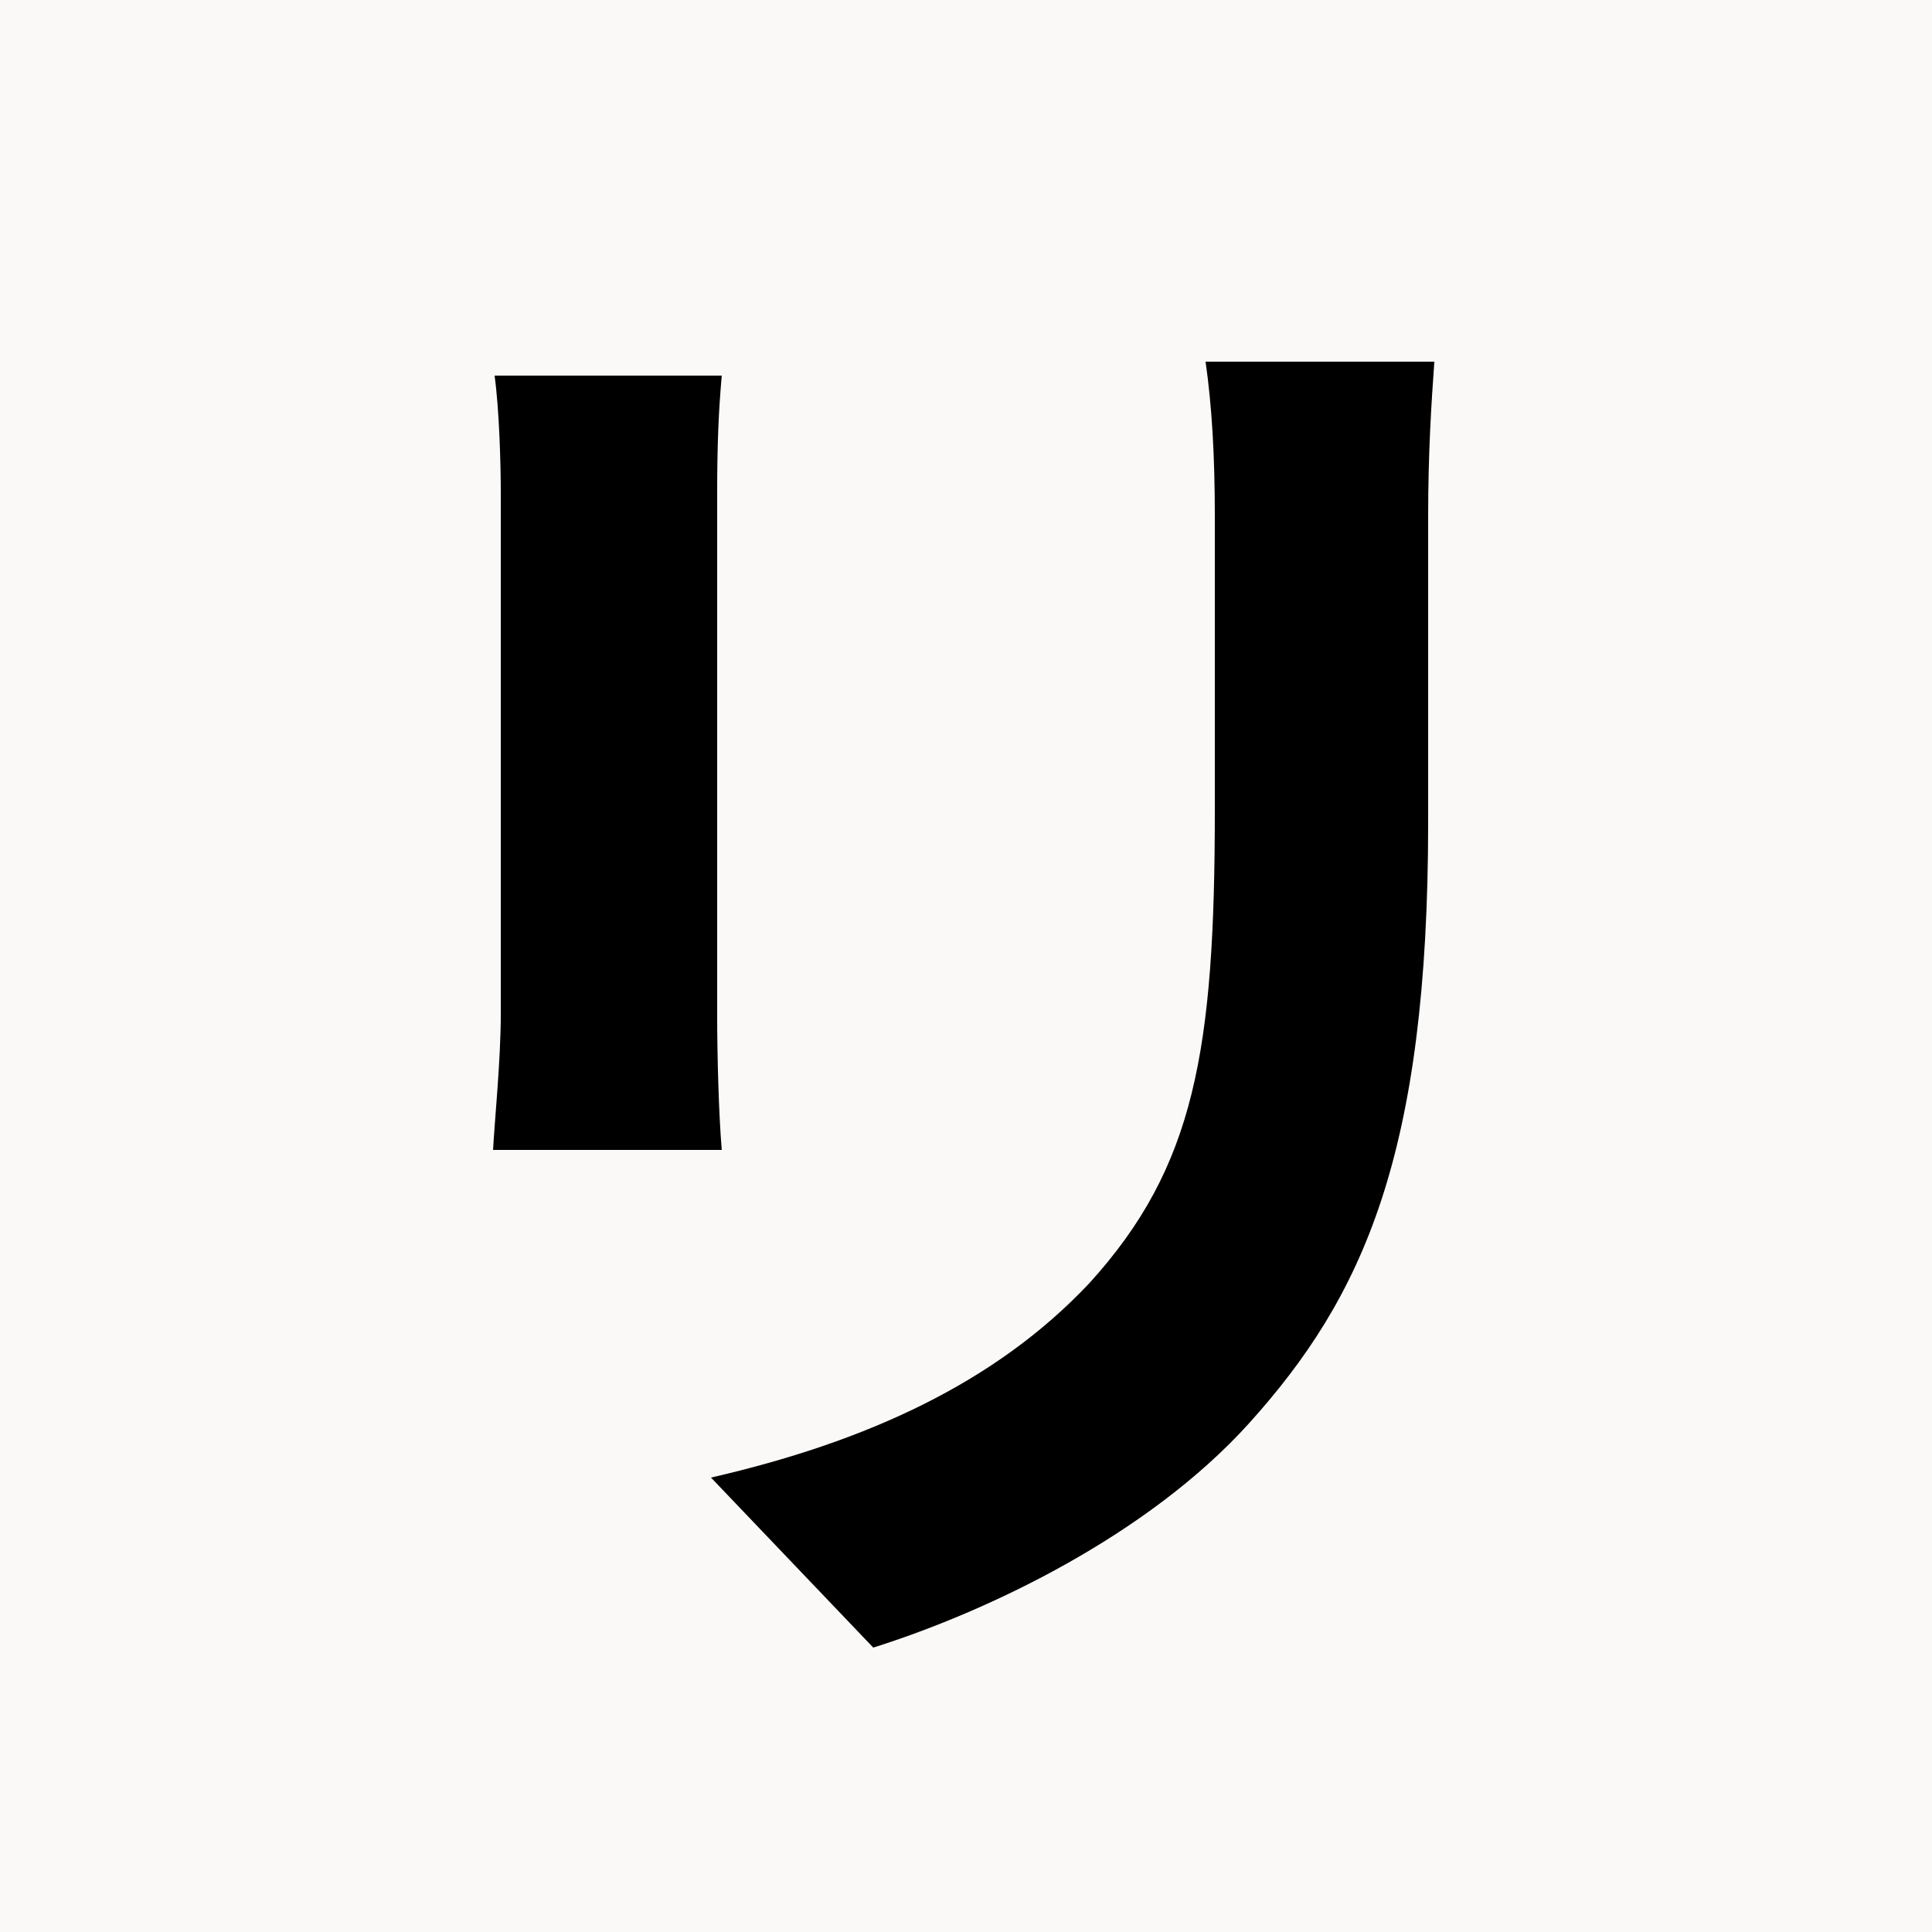
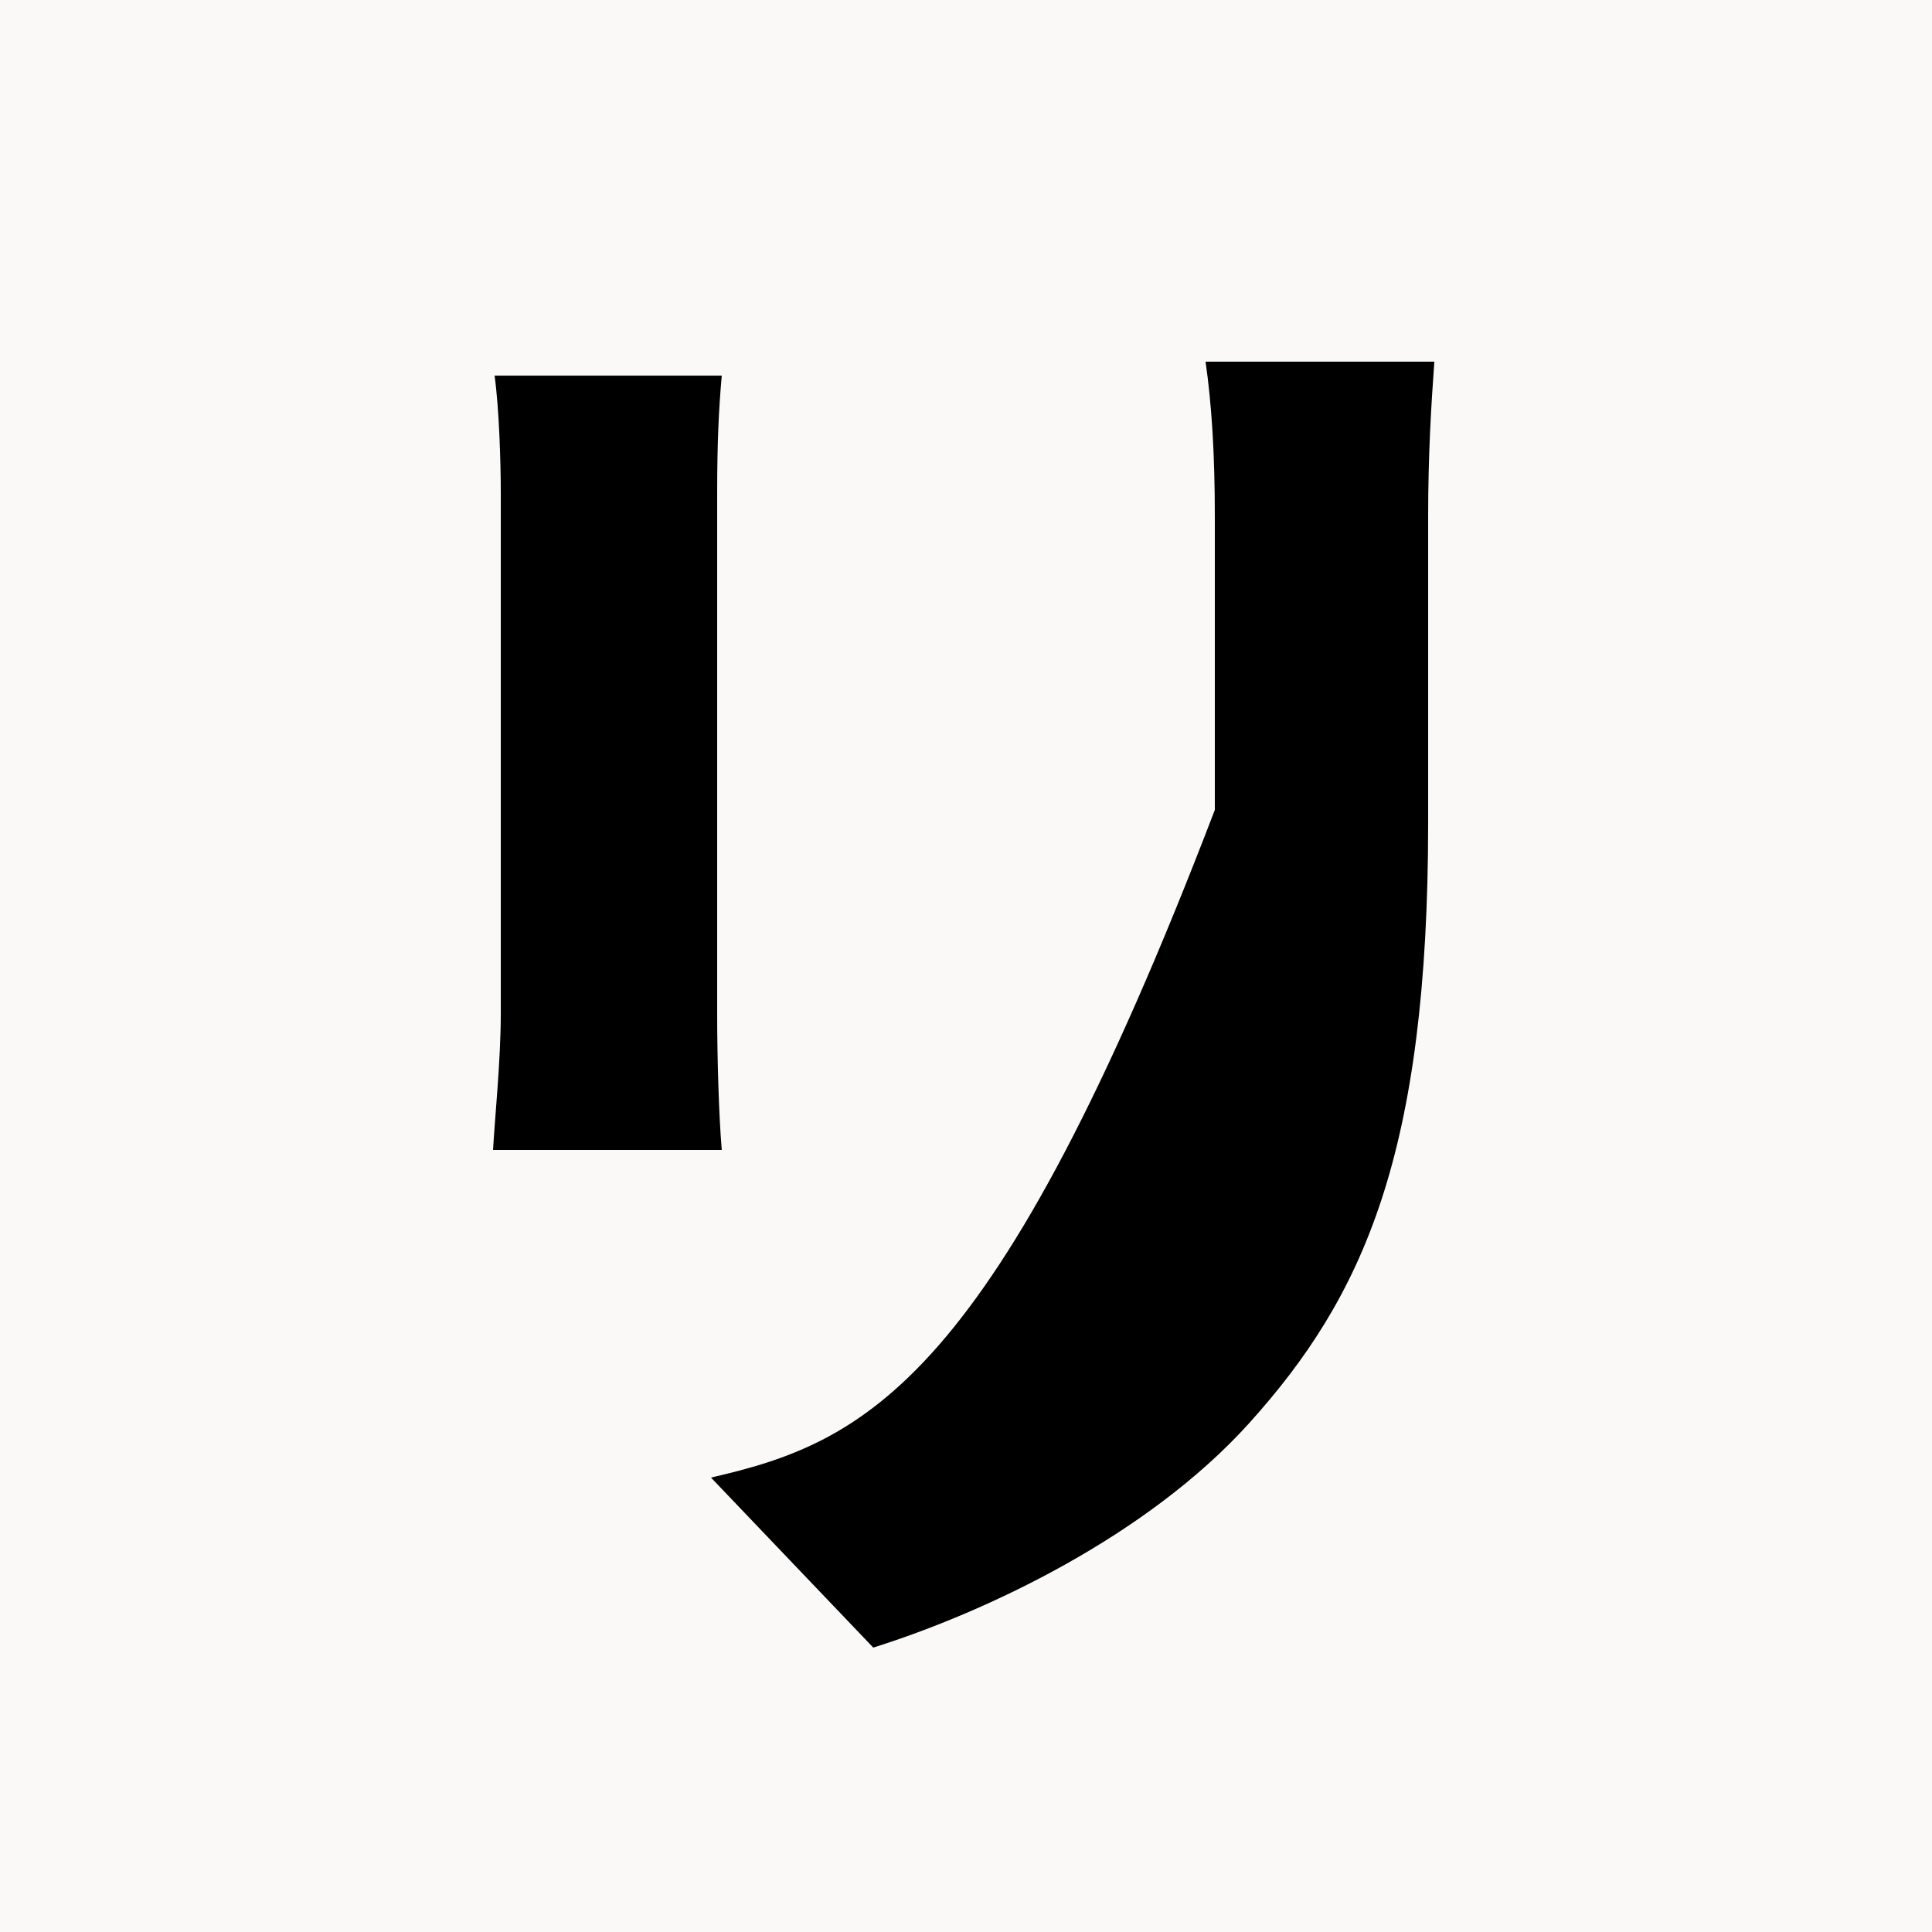
<svg xmlns="http://www.w3.org/2000/svg" width="500" zoomAndPan="magnify" viewBox="0 0 375 375" height="500" preserveAspectRatio="xMidYMid meet" version="1.0">
  <defs>
    <g />
  </defs>
-   <rect x="-37.5" width="450" fill="#ffffff" y="-37.5" height="450" fill-opacity="1" />
  <rect x="-37.5" width="450" fill="#faf9f7" y="-37.5" height="450" fill-opacity="1" />
  <g fill="#000000" fill-opacity="1">
    <g transform="translate(37.5, 303)">
      <g>
-         <path d="M 58.5 -230.094 C 59.406 -223.5 59.703 -213 59.703 -207.297 L 59.703 -106.203 C 59.703 -97.203 58.5 -85.5 58.203 -79.797 L 102.594 -79.797 C 102 -86.703 101.703 -98.406 101.703 -105.906 L 101.703 -207.297 C 101.703 -216.906 102 -223.5 102.594 -230.094 Z M 196.5 -232.797 C 197.703 -224.406 198.297 -214.797 198.297 -202.797 L 198.297 -145.797 C 198.297 -99 194.406 -76.5 174 -54 C 155.703 -34.5 130.5 -23.094 100.5 -16.203 L 132 16.797 C 153.906 9.906 185.094 -4.797 204.906 -26.703 C 227.094 -51.297 239.703 -78.906 239.703 -143.406 L 239.703 -202.797 C 239.703 -214.797 240.297 -224.406 240.906 -232.797 Z M 196.5 -232.797 " />
+         <path d="M 58.5 -230.094 C 59.406 -223.5 59.703 -213 59.703 -207.297 L 59.703 -106.203 C 59.703 -97.203 58.5 -85.5 58.203 -79.797 L 102.594 -79.797 C 102 -86.703 101.703 -98.406 101.703 -105.906 L 101.703 -207.297 C 101.703 -216.906 102 -223.5 102.594 -230.094 Z M 196.5 -232.797 C 197.703 -224.406 198.297 -214.797 198.297 -202.797 L 198.297 -145.797 C 155.703 -34.5 130.5 -23.094 100.5 -16.203 L 132 16.797 C 153.906 9.906 185.094 -4.797 204.906 -26.703 C 227.094 -51.297 239.703 -78.906 239.703 -143.406 L 239.703 -202.797 C 239.703 -214.797 240.297 -224.406 240.906 -232.797 Z M 196.5 -232.797 " />
      </g>
    </g>
  </g>
</svg>